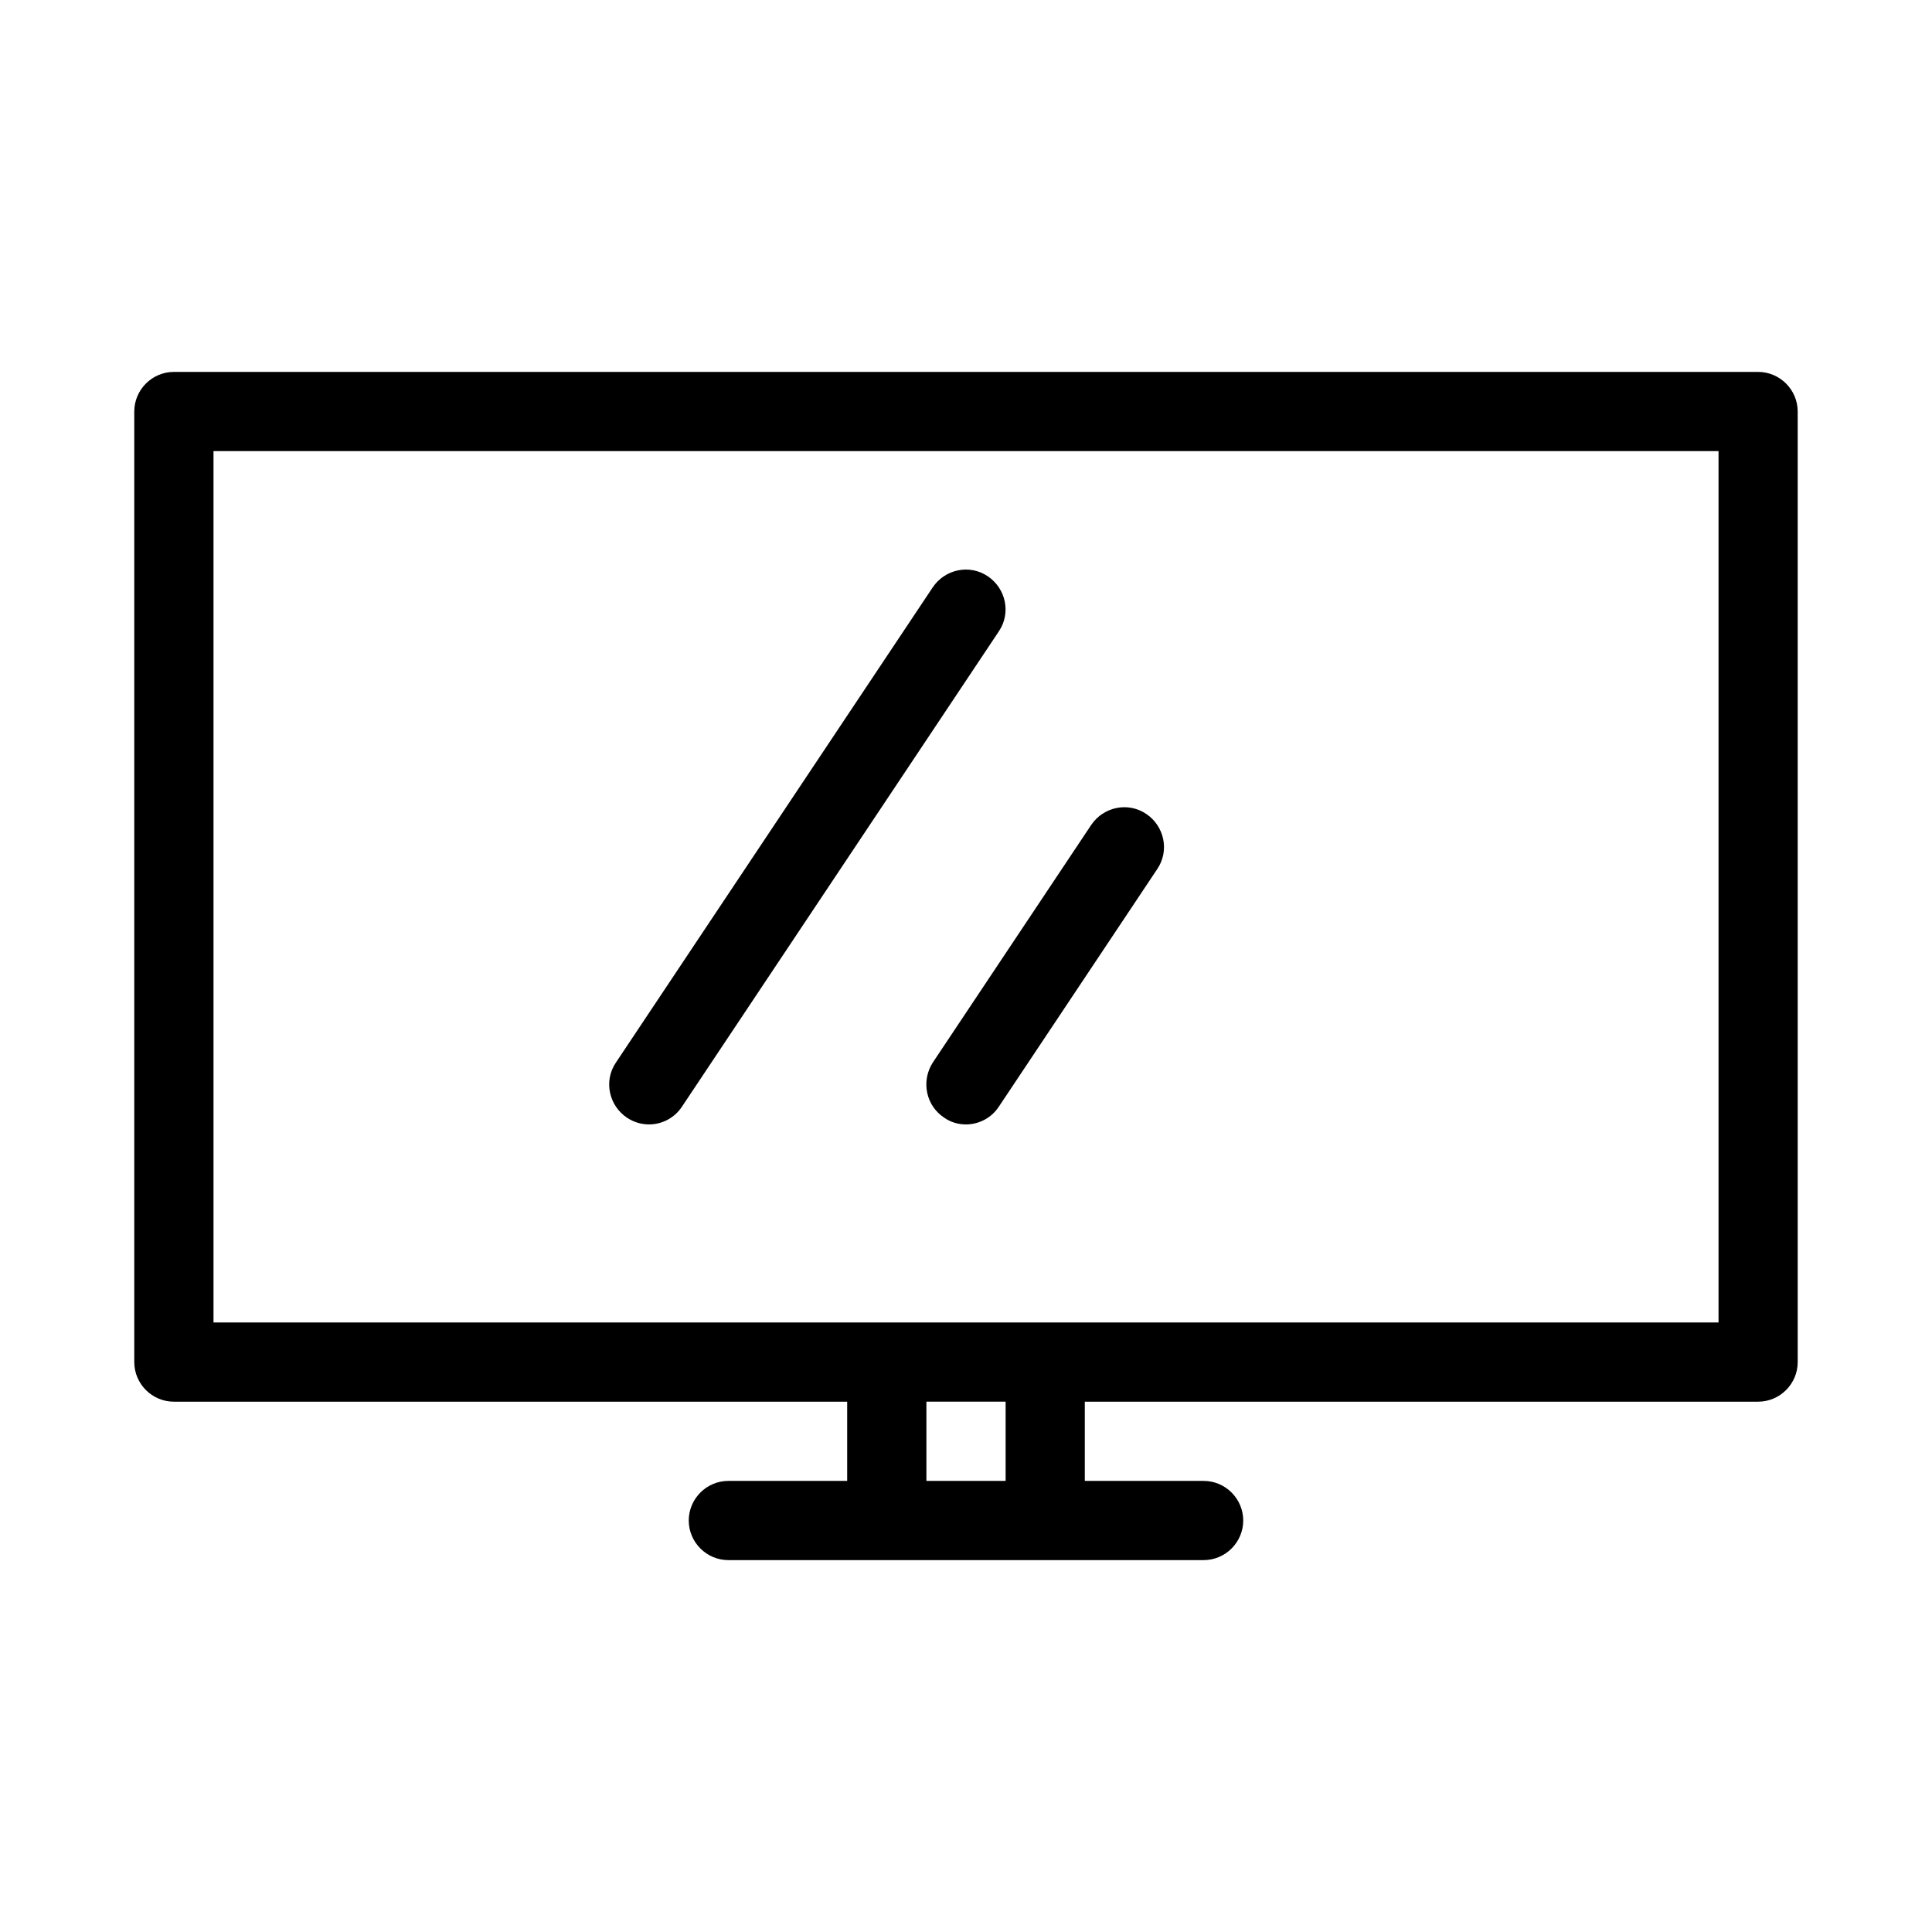
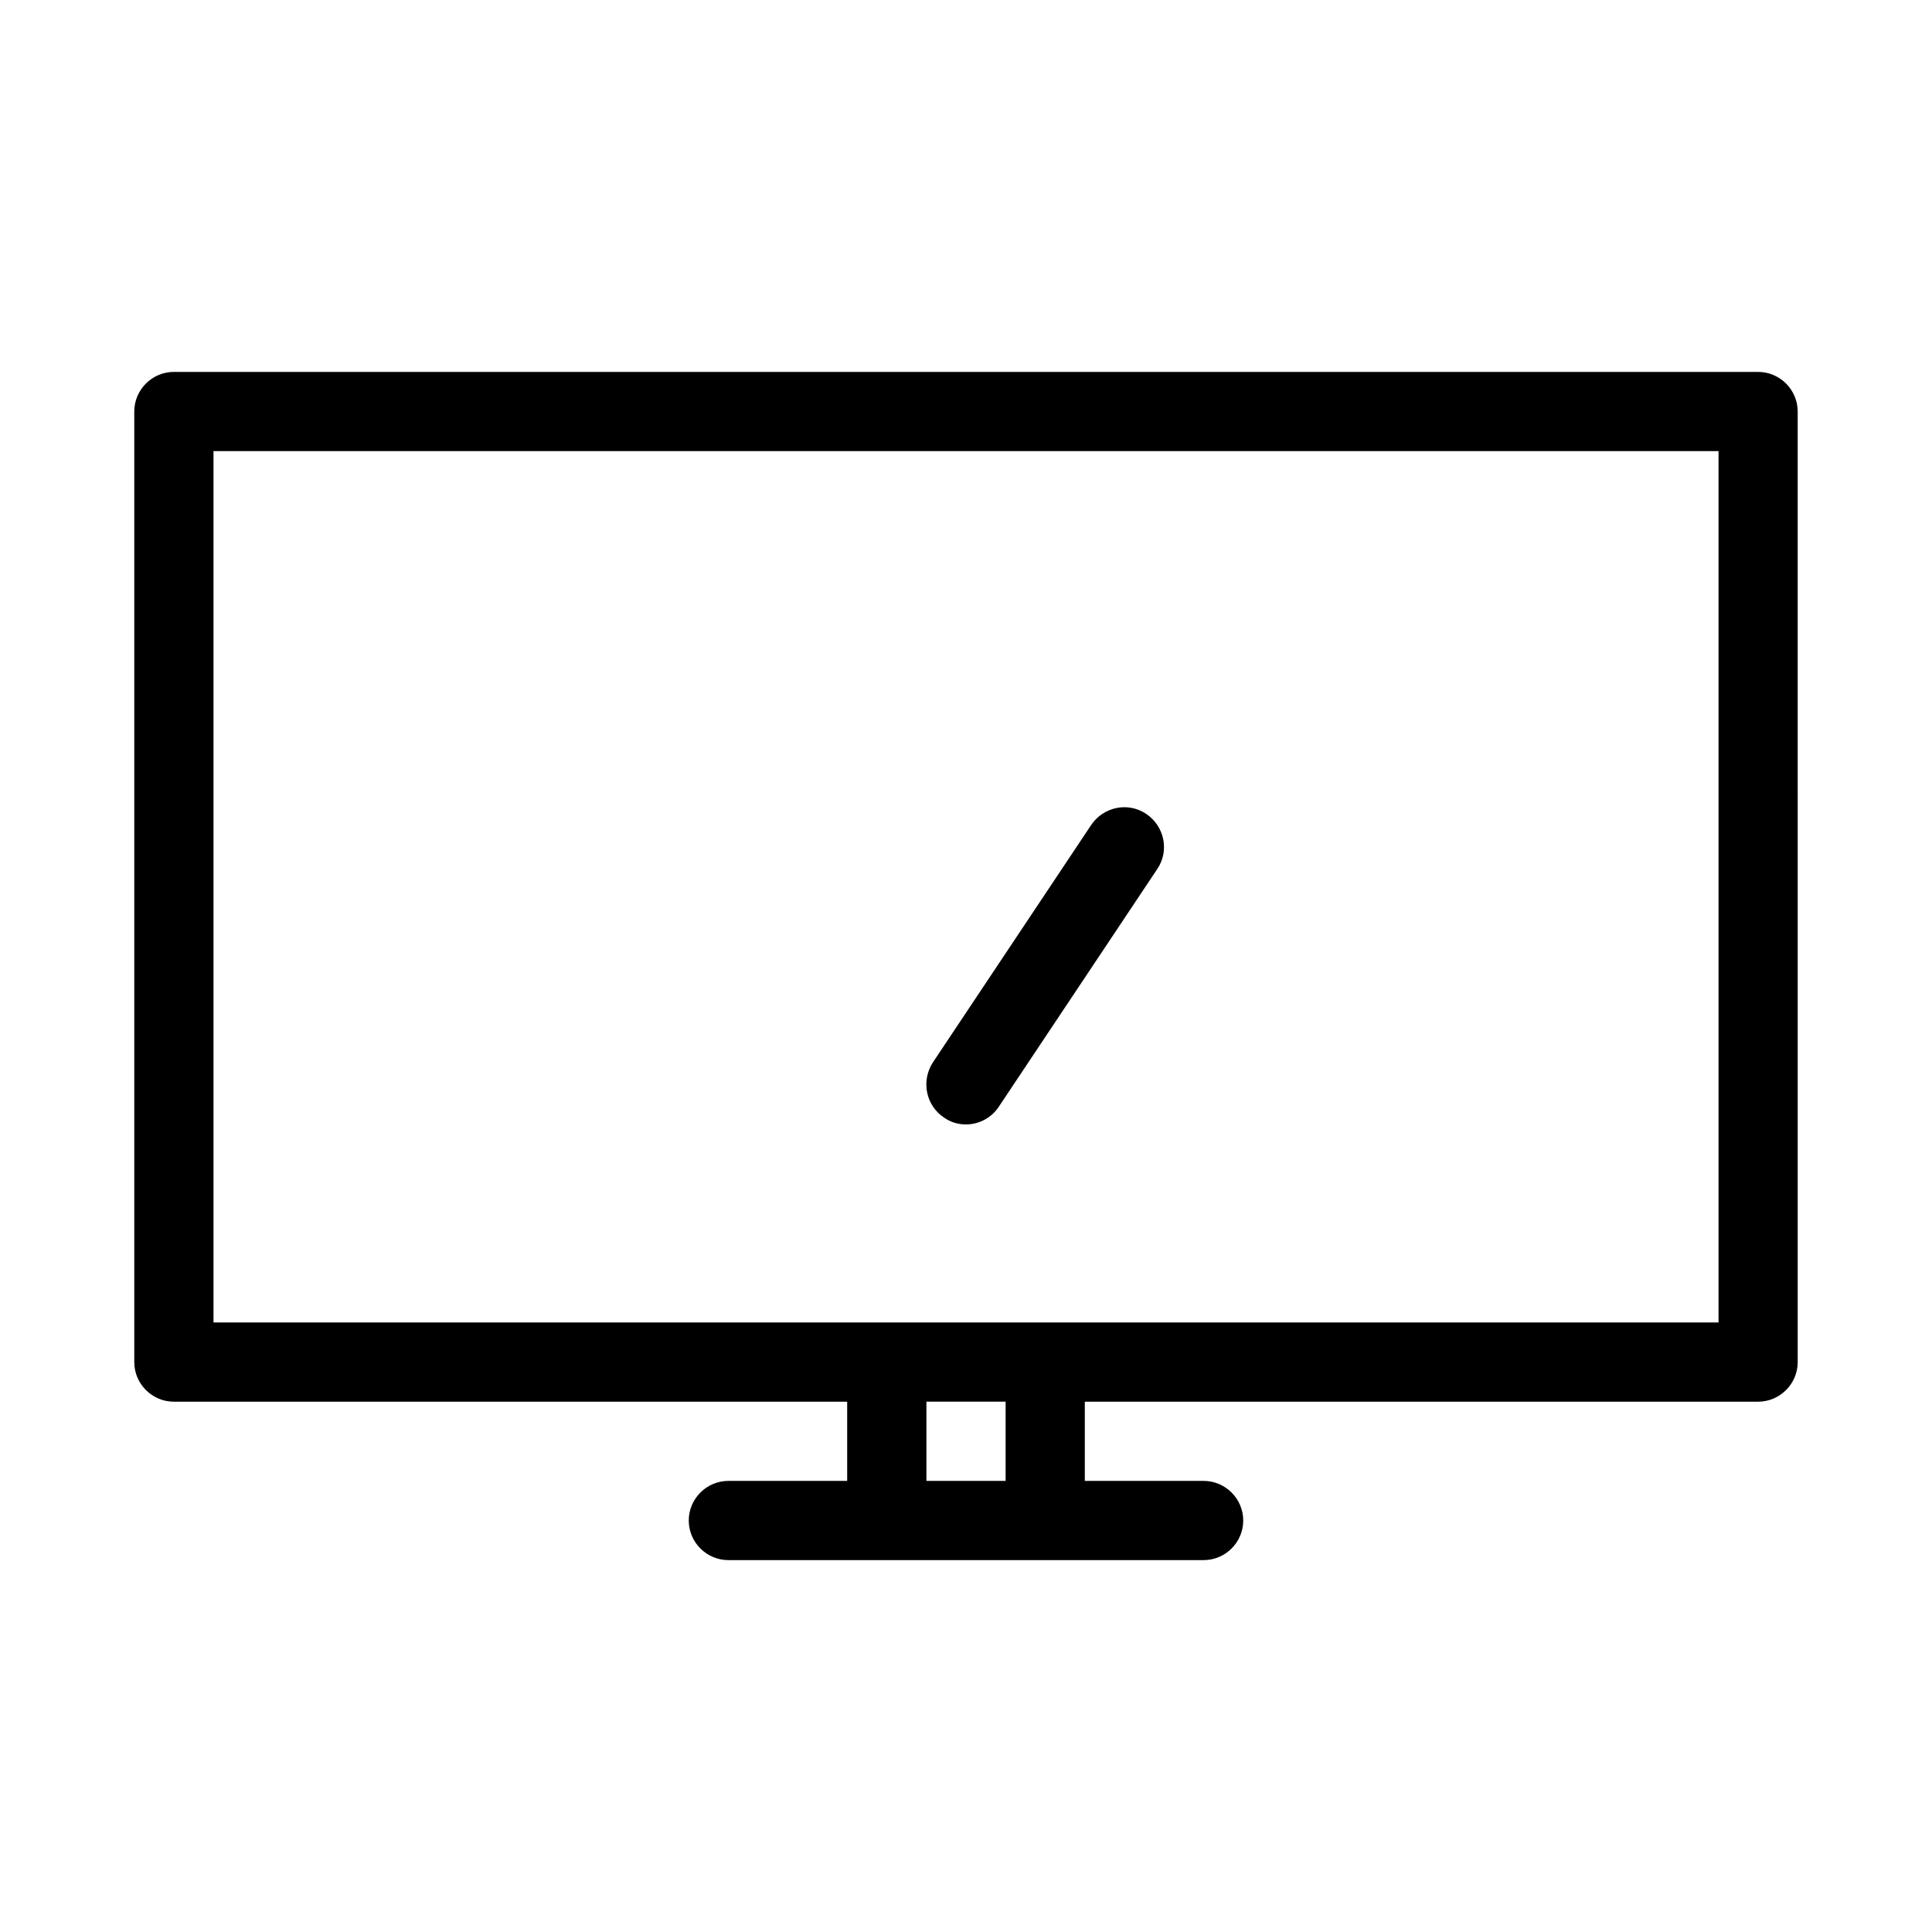
<svg xmlns="http://www.w3.org/2000/svg" fill="#000000" width="800px" height="800px" version="1.1" viewBox="144 144 512 512">
  <g>
    <path d="m609.92 242.56h-419.84c-5.773 0-10.496 4.723-10.496 10.496v251.91c0 5.773 4.723 10.496 10.496 10.496h178.43v20.992h-31.488c-5.773 0-10.496 4.723-10.496 10.496 0 5.773 4.723 10.496 10.496 10.496h125.95c5.773 0 10.496-4.723 10.496-10.496 0-5.773-4.723-10.496-10.496-10.496h-31.488v-20.992h178.43c5.773 0 10.496-4.723 10.496-10.496l-0.004-251.91c0-5.773-4.723-10.496-10.496-10.496zm-199.42 293.89h-20.992v-20.992h20.992zm188.93-41.984h-398.85v-230.91h398.85z" />
-     <path d="m316.03 441.98c3.359 0 6.719-1.68 8.711-4.723l83.969-125.95c3.254-4.828 1.891-11.336-2.938-14.59-4.828-3.254-11.336-1.891-14.59 2.938l-83.969 125.95c-3.254 4.828-1.891 11.336 2.938 14.59 1.891 1.258 3.883 1.785 5.879 1.785z" />
    <path d="m394.23 440.2c1.785 1.258 3.777 1.785 5.773 1.785 3.359 0 6.719-1.68 8.711-4.723l41.984-62.977c3.254-4.828 1.891-11.336-2.938-14.59-4.828-3.254-11.336-1.891-14.59 2.938l-41.984 62.977c-3.152 4.934-1.785 11.441 3.043 14.59z" />
  </g>
</svg>